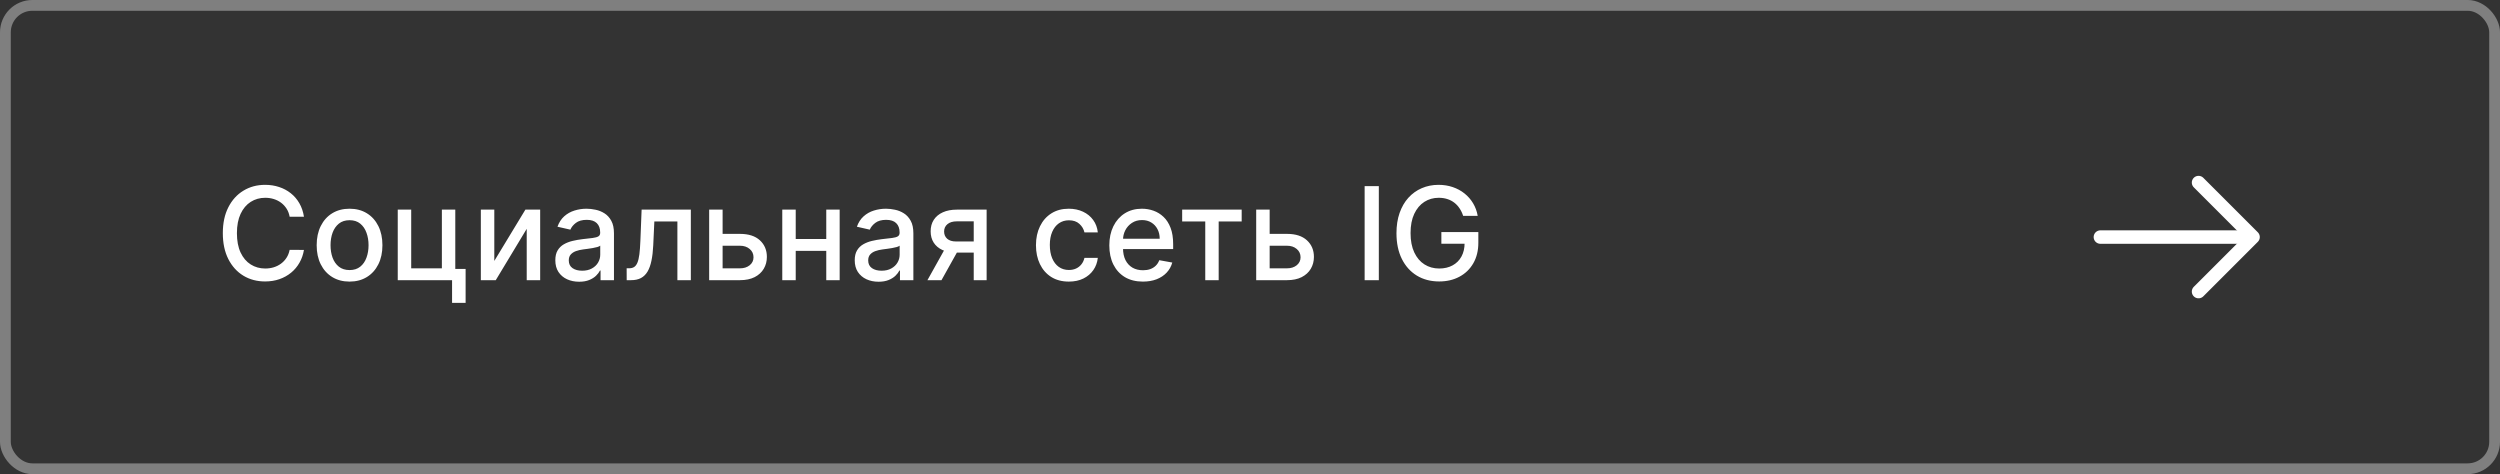
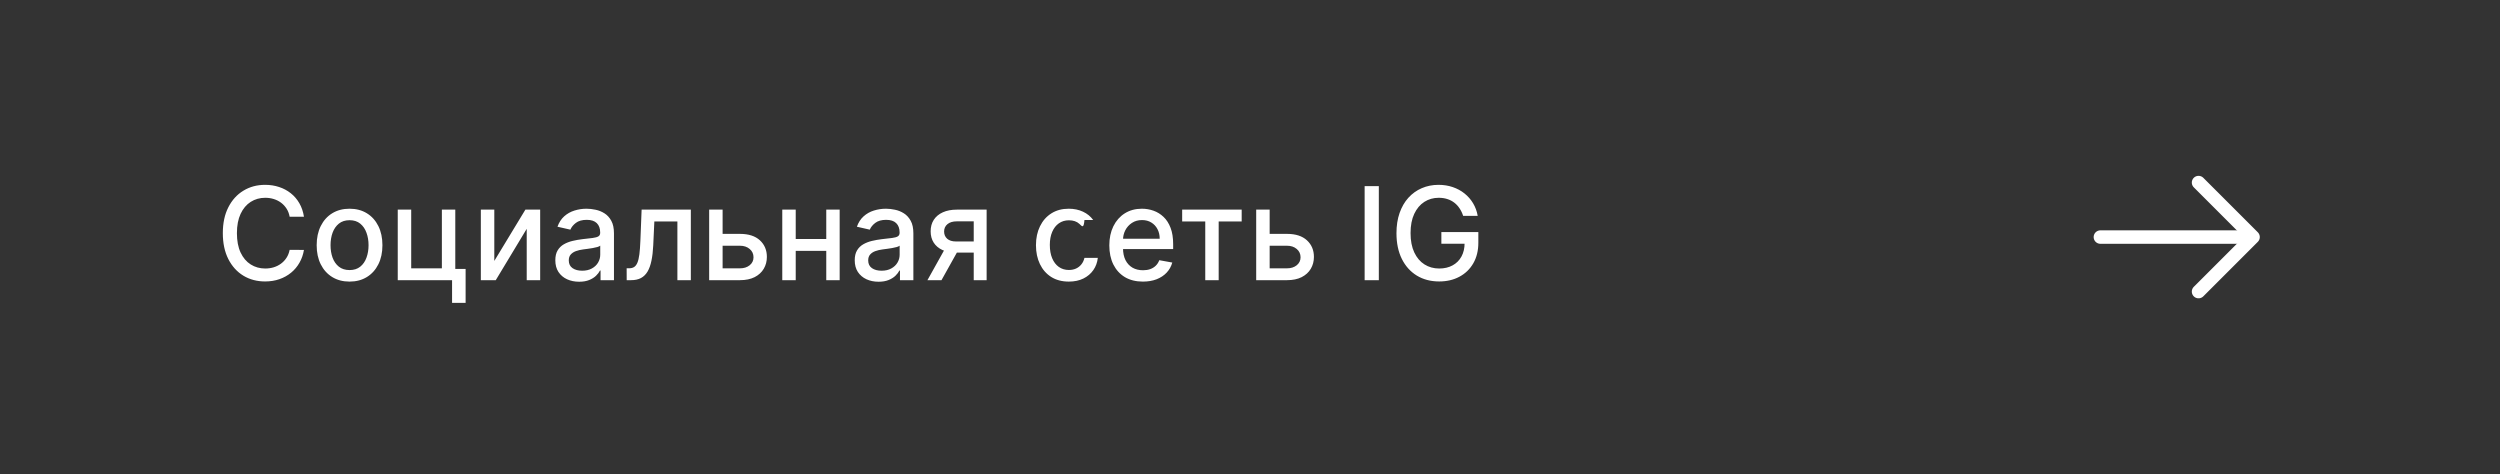
<svg xmlns="http://www.w3.org/2000/svg" width="232" height="44" viewBox="0 0 232 44" fill="none">
  <rect x="0" y="0" width="232" height="44" fill="#333333" stroke="none" />
-   <rect x="0.5" y="0.5" width="231" height="43" rx="2.5" stroke="#7F7F7F" />
-   <path d="M28.207 20.111H26.878C26.827 19.827 26.732 19.577 26.592 19.361C26.453 19.145 26.283 18.962 26.081 18.811C25.879 18.66 25.653 18.547 25.403 18.47C25.156 18.393 24.893 18.355 24.615 18.355C24.112 18.355 23.662 18.482 23.264 18.734C22.869 18.987 22.557 19.358 22.327 19.847C22.099 20.335 21.986 20.932 21.986 21.636C21.986 22.347 22.099 22.946 22.327 23.435C22.557 23.923 22.871 24.293 23.268 24.543C23.666 24.793 24.114 24.918 24.611 24.918C24.886 24.918 25.148 24.881 25.395 24.807C25.645 24.73 25.871 24.618 26.072 24.47C26.274 24.322 26.445 24.142 26.584 23.929C26.726 23.713 26.824 23.466 26.878 23.188L28.207 23.192C28.136 23.621 27.999 24.016 27.794 24.376C27.592 24.734 27.332 25.044 27.014 25.305C26.699 25.564 26.338 25.764 25.932 25.906C25.526 26.048 25.082 26.119 24.602 26.119C23.847 26.119 23.173 25.94 22.582 25.582C21.991 25.222 21.526 24.706 21.185 24.035C20.847 23.365 20.678 22.565 20.678 21.636C20.678 20.704 20.848 19.905 21.189 19.237C21.53 18.567 21.996 18.053 22.587 17.695C23.178 17.334 23.849 17.153 24.602 17.153C25.065 17.153 25.497 17.22 25.898 17.354C26.301 17.484 26.663 17.678 26.984 17.933C27.305 18.186 27.571 18.496 27.781 18.862C27.991 19.226 28.134 19.642 28.207 20.111ZM32.438 26.132C31.824 26.132 31.289 25.991 30.831 25.71C30.374 25.429 30.019 25.035 29.766 24.53C29.513 24.024 29.387 23.433 29.387 22.757C29.387 22.078 29.513 21.484 29.766 20.976C30.019 20.467 30.374 20.072 30.831 19.791C31.289 19.51 31.824 19.369 32.438 19.369C33.051 19.369 33.587 19.51 34.044 19.791C34.502 20.072 34.857 20.467 35.11 20.976C35.363 21.484 35.489 22.078 35.489 22.757C35.489 23.433 35.363 24.024 35.11 24.53C34.857 25.035 34.502 25.429 34.044 25.71C33.587 25.991 33.051 26.132 32.438 26.132ZM32.442 25.062C32.84 25.062 33.169 24.957 33.431 24.747C33.692 24.537 33.885 24.257 34.01 23.908C34.138 23.558 34.202 23.173 34.202 22.753C34.202 22.335 34.138 21.952 34.01 21.602C33.885 21.25 33.692 20.967 33.431 20.754C33.169 20.541 32.84 20.435 32.442 20.435C32.041 20.435 31.709 20.541 31.445 20.754C31.184 20.967 30.989 21.25 30.861 21.602C30.736 21.952 30.674 22.335 30.674 22.753C30.674 23.173 30.736 23.558 30.861 23.908C30.989 24.257 31.184 24.537 31.445 24.747C31.709 24.957 32.041 25.062 32.442 25.062ZM42.251 19.454V24.956H43.209V28.109H41.952V26H36.911V19.454H38.16V24.901H41.006V19.454H42.251ZM45.871 24.215L48.756 19.454H50.128V26H48.879V21.236L46.007 26H44.622V19.454H45.871V24.215ZM53.746 26.145C53.331 26.145 52.956 26.068 52.621 25.915C52.285 25.759 52.02 25.533 51.824 25.237C51.631 24.942 51.534 24.579 51.534 24.151C51.534 23.781 51.605 23.477 51.747 23.239C51.889 23 52.081 22.811 52.322 22.672C52.564 22.533 52.834 22.428 53.132 22.357C53.43 22.285 53.734 22.232 54.044 22.195C54.436 22.149 54.754 22.112 54.999 22.084C55.243 22.053 55.42 22.003 55.531 21.935C55.642 21.866 55.697 21.756 55.697 21.602V21.572C55.697 21.2 55.592 20.912 55.382 20.707C55.175 20.503 54.865 20.401 54.453 20.401C54.024 20.401 53.686 20.496 53.439 20.686C53.195 20.874 53.026 21.082 52.932 21.312L51.734 21.04C51.876 20.642 52.084 20.321 52.356 20.077C52.632 19.829 52.949 19.651 53.307 19.54C53.665 19.426 54.041 19.369 54.436 19.369C54.697 19.369 54.974 19.401 55.267 19.463C55.562 19.523 55.838 19.634 56.094 19.796C56.352 19.957 56.564 20.189 56.729 20.49C56.894 20.788 56.976 21.176 56.976 21.653V26H55.731V25.105H55.68C55.598 25.27 55.474 25.432 55.31 25.591C55.145 25.75 54.933 25.882 54.675 25.987C54.416 26.092 54.106 26.145 53.746 26.145ZM54.023 25.122C54.375 25.122 54.676 25.053 54.926 24.913C55.179 24.774 55.371 24.592 55.501 24.368C55.635 24.141 55.702 23.898 55.702 23.639V22.796C55.656 22.841 55.568 22.884 55.438 22.923C55.31 22.96 55.163 22.993 54.999 23.021C54.834 23.047 54.673 23.071 54.517 23.094C54.361 23.114 54.23 23.131 54.125 23.145C53.878 23.176 53.652 23.229 53.447 23.303C53.246 23.376 53.084 23.483 52.962 23.622C52.842 23.759 52.783 23.94 52.783 24.168C52.783 24.483 52.899 24.722 53.132 24.884C53.365 25.043 53.662 25.122 54.023 25.122ZM58.157 26L58.153 24.896H58.387C58.569 24.896 58.721 24.858 58.843 24.781C58.968 24.702 59.071 24.568 59.15 24.381C59.23 24.193 59.291 23.935 59.334 23.605C59.376 23.273 59.407 22.855 59.427 22.352L59.542 19.454H64.11V26H62.862V20.554H60.723L60.62 22.778C60.595 23.318 60.539 23.79 60.454 24.193C60.372 24.597 60.251 24.933 60.092 25.203C59.933 25.47 59.728 25.671 59.478 25.804C59.228 25.935 58.924 26 58.566 26H58.157ZM66.769 21.704H68.669C69.47 21.704 70.087 21.903 70.519 22.301C70.95 22.699 71.166 23.212 71.166 23.84C71.166 24.249 71.07 24.616 70.876 24.943C70.683 25.27 70.401 25.528 70.028 25.719C69.656 25.906 69.203 26 68.669 26H65.81V19.454H67.058V24.901H68.669C69.035 24.901 69.337 24.805 69.572 24.615C69.808 24.422 69.926 24.176 69.926 23.878C69.926 23.562 69.808 23.305 69.572 23.107C69.337 22.905 69.035 22.804 68.669 22.804H66.769V21.704ZM77.031 22.178V23.281H73.485V22.178H77.031ZM73.843 19.454V26H72.595V19.454H73.843ZM77.921 19.454V26H76.677V19.454H77.921ZM81.531 26.145C81.116 26.145 80.741 26.068 80.406 25.915C80.071 25.759 79.805 25.533 79.609 25.237C79.416 24.942 79.319 24.579 79.319 24.151C79.319 23.781 79.39 23.477 79.532 23.239C79.674 23 79.866 22.811 80.108 22.672C80.349 22.533 80.619 22.428 80.917 22.357C81.216 22.285 81.519 22.232 81.829 22.195C82.221 22.149 82.539 22.112 82.784 22.084C83.028 22.053 83.206 22.003 83.316 21.935C83.427 21.866 83.483 21.756 83.483 21.602V21.572C83.483 21.2 83.377 20.912 83.167 20.707C82.96 20.503 82.65 20.401 82.238 20.401C81.809 20.401 81.471 20.496 81.224 20.686C80.98 20.874 80.811 21.082 80.717 21.312L79.519 21.04C79.662 20.642 79.869 20.321 80.142 20.077C80.417 19.829 80.734 19.651 81.092 19.54C81.45 19.426 81.826 19.369 82.221 19.369C82.483 19.369 82.76 19.401 83.052 19.463C83.348 19.523 83.623 19.634 83.879 19.796C84.137 19.957 84.349 20.189 84.514 20.49C84.679 20.788 84.761 21.176 84.761 21.653V26H83.517V25.105H83.466C83.383 25.27 83.26 25.432 83.095 25.591C82.93 25.75 82.718 25.882 82.46 25.987C82.201 26.092 81.892 26.145 81.531 26.145ZM81.808 25.122C82.16 25.122 82.461 25.053 82.711 24.913C82.964 24.774 83.156 24.592 83.287 24.368C83.42 24.141 83.487 23.898 83.487 23.639V22.796C83.441 22.841 83.353 22.884 83.223 22.923C83.095 22.96 82.948 22.993 82.784 23.021C82.619 23.047 82.459 23.071 82.302 23.094C82.146 23.114 82.015 23.131 81.91 23.145C81.663 23.176 81.437 23.229 81.233 23.303C81.031 23.376 80.869 23.483 80.747 23.622C80.627 23.759 80.568 23.94 80.568 24.168C80.568 24.483 80.684 24.722 80.917 24.884C81.15 25.043 81.447 25.122 81.808 25.122ZM90.362 26V20.541H88.793C88.421 20.541 88.131 20.628 87.924 20.801C87.717 20.974 87.613 21.202 87.613 21.483C87.613 21.761 87.708 21.986 87.898 22.156C88.092 22.324 88.362 22.408 88.708 22.408H90.732V23.439H88.708C88.225 23.439 87.808 23.359 87.455 23.2C87.106 23.038 86.836 22.81 86.646 22.514C86.458 22.219 86.364 21.869 86.364 21.466C86.364 21.054 86.461 20.699 86.654 20.401C86.85 20.099 87.13 19.866 87.494 19.702C87.86 19.537 88.293 19.454 88.793 19.454H91.559V26H90.362ZM86.066 26L87.911 22.693H89.215L87.37 26H86.066ZM99.188 26.132C98.554 26.132 98.009 25.989 97.552 25.702C97.097 25.412 96.748 25.013 96.503 24.504C96.259 23.996 96.137 23.413 96.137 22.757C96.137 22.092 96.262 21.506 96.512 20.997C96.762 20.486 97.114 20.087 97.569 19.8C98.023 19.513 98.559 19.369 99.175 19.369C99.672 19.369 100.115 19.462 100.505 19.646C100.894 19.828 101.208 20.084 101.446 20.413C101.688 20.743 101.831 21.128 101.877 21.568H100.637C100.569 21.261 100.412 20.997 100.168 20.776C99.927 20.554 99.603 20.443 99.196 20.443C98.841 20.443 98.53 20.537 98.263 20.724C97.999 20.909 97.793 21.173 97.645 21.517C97.498 21.858 97.424 22.261 97.424 22.727C97.424 23.204 97.496 23.616 97.641 23.963C97.786 24.31 97.99 24.578 98.255 24.768C98.522 24.959 98.836 25.054 99.196 25.054C99.438 25.054 99.657 25.01 99.853 24.922C100.051 24.831 100.218 24.702 100.351 24.534C100.488 24.366 100.583 24.165 100.637 23.929H101.877C101.831 24.352 101.694 24.73 101.463 25.062C101.233 25.395 100.925 25.656 100.539 25.847C100.155 26.037 99.705 26.132 99.188 26.132ZM106.06 26.132C105.415 26.132 104.86 25.994 104.394 25.719C103.931 25.44 103.573 25.05 103.32 24.547C103.07 24.041 102.945 23.449 102.945 22.77C102.945 22.099 103.07 21.509 103.32 20.997C103.573 20.486 103.925 20.087 104.377 19.8C104.832 19.513 105.363 19.369 105.971 19.369C106.34 19.369 106.698 19.43 107.045 19.553C107.391 19.675 107.702 19.866 107.978 20.128C108.254 20.389 108.471 20.729 108.63 21.146C108.789 21.561 108.869 22.065 108.869 22.659V23.111H103.665V22.156H107.62C107.62 21.821 107.552 21.524 107.415 21.266C107.279 21.004 107.087 20.798 106.84 20.648C106.596 20.497 106.309 20.422 105.979 20.422C105.621 20.422 105.309 20.51 105.042 20.686C104.778 20.859 104.573 21.087 104.428 21.368C104.286 21.646 104.215 21.949 104.215 22.276V23.021C104.215 23.459 104.292 23.831 104.445 24.138C104.602 24.445 104.819 24.679 105.097 24.841C105.376 25 105.701 25.079 106.073 25.079C106.315 25.079 106.535 25.046 106.734 24.977C106.933 24.906 107.104 24.801 107.249 24.662C107.394 24.523 107.505 24.351 107.582 24.146L108.788 24.364C108.691 24.719 108.518 25.03 108.268 25.297C108.021 25.561 107.71 25.767 107.335 25.915C106.962 26.06 106.538 26.132 106.06 26.132ZM109.705 20.554V19.454H115.228V20.554H113.093V26H111.848V20.554H109.705ZM117.534 21.704H119.435C120.236 21.704 120.852 21.903 121.284 22.301C121.716 22.699 121.932 23.212 121.932 23.84C121.932 24.249 121.835 24.616 121.642 24.943C121.449 25.27 121.166 25.528 120.794 25.719C120.422 25.906 119.969 26 119.435 26H116.575V19.454H117.824V24.901H119.435C119.801 24.901 120.102 24.805 120.338 24.615C120.574 24.422 120.692 24.176 120.692 23.878C120.692 23.562 120.574 23.305 120.338 23.107C120.102 22.905 119.801 22.804 119.435 22.804H117.534V21.704ZM127.955 17.273V26H126.638V17.273H127.955ZM135.779 20.03C135.697 19.771 135.586 19.54 135.447 19.335C135.31 19.128 135.147 18.952 134.957 18.807C134.766 18.659 134.549 18.547 134.305 18.47C134.063 18.393 133.798 18.355 133.508 18.355C133.016 18.355 132.573 18.482 132.178 18.734C131.783 18.987 131.471 19.358 131.241 19.847C131.013 20.332 130.9 20.928 130.9 21.632C130.9 22.34 131.015 22.938 131.245 23.426C131.475 23.915 131.79 24.285 132.191 24.538C132.592 24.791 133.048 24.918 133.559 24.918C134.033 24.918 134.447 24.821 134.799 24.628C135.154 24.435 135.428 24.162 135.621 23.81C135.817 23.454 135.915 23.037 135.915 22.557L136.256 22.621H133.759V21.534H137.19V22.527C137.19 23.26 137.033 23.896 136.721 24.436C136.411 24.973 135.982 25.388 135.434 25.68C134.888 25.973 134.263 26.119 133.559 26.119C132.769 26.119 132.076 25.938 131.479 25.574C130.886 25.21 130.423 24.695 130.09 24.027C129.758 23.357 129.592 22.561 129.592 21.641C129.592 20.945 129.688 20.32 129.881 19.766C130.075 19.212 130.346 18.741 130.695 18.355C131.048 17.966 131.461 17.669 131.935 17.465C132.413 17.257 132.934 17.153 133.499 17.153C133.971 17.153 134.41 17.223 134.816 17.362C135.225 17.501 135.589 17.699 135.907 17.954C136.228 18.21 136.494 18.514 136.704 18.866C136.914 19.216 137.056 19.604 137.13 20.03H135.779Z" fill="white" />
+   <path d="M28.207 20.111H26.878C26.827 19.827 26.732 19.577 26.592 19.361C26.453 19.145 26.283 18.962 26.081 18.811C25.879 18.66 25.653 18.547 25.403 18.47C25.156 18.393 24.893 18.355 24.615 18.355C24.112 18.355 23.662 18.482 23.264 18.734C22.869 18.987 22.557 19.358 22.327 19.847C22.099 20.335 21.986 20.932 21.986 21.636C21.986 22.347 22.099 22.946 22.327 23.435C22.557 23.923 22.871 24.293 23.268 24.543C23.666 24.793 24.114 24.918 24.611 24.918C24.886 24.918 25.148 24.881 25.395 24.807C25.645 24.73 25.871 24.618 26.072 24.47C26.274 24.322 26.445 24.142 26.584 23.929C26.726 23.713 26.824 23.466 26.878 23.188L28.207 23.192C28.136 23.621 27.999 24.016 27.794 24.376C27.592 24.734 27.332 25.044 27.014 25.305C26.699 25.564 26.338 25.764 25.932 25.906C25.526 26.048 25.082 26.119 24.602 26.119C23.847 26.119 23.173 25.94 22.582 25.582C21.991 25.222 21.526 24.706 21.185 24.035C20.847 23.365 20.678 22.565 20.678 21.636C20.678 20.704 20.848 19.905 21.189 19.237C21.53 18.567 21.996 18.053 22.587 17.695C23.178 17.334 23.849 17.153 24.602 17.153C25.065 17.153 25.497 17.22 25.898 17.354C26.301 17.484 26.663 17.678 26.984 17.933C27.305 18.186 27.571 18.496 27.781 18.862C27.991 19.226 28.134 19.642 28.207 20.111ZM32.438 26.132C31.824 26.132 31.289 25.991 30.831 25.71C30.374 25.429 30.019 25.035 29.766 24.53C29.513 24.024 29.387 23.433 29.387 22.757C29.387 22.078 29.513 21.484 29.766 20.976C30.019 20.467 30.374 20.072 30.831 19.791C31.289 19.51 31.824 19.369 32.438 19.369C33.051 19.369 33.587 19.51 34.044 19.791C34.502 20.072 34.857 20.467 35.11 20.976C35.363 21.484 35.489 22.078 35.489 22.757C35.489 23.433 35.363 24.024 35.11 24.53C34.857 25.035 34.502 25.429 34.044 25.71C33.587 25.991 33.051 26.132 32.438 26.132ZM32.442 25.062C32.84 25.062 33.169 24.957 33.431 24.747C33.692 24.537 33.885 24.257 34.01 23.908C34.138 23.558 34.202 23.173 34.202 22.753C34.202 22.335 34.138 21.952 34.01 21.602C33.885 21.25 33.692 20.967 33.431 20.754C33.169 20.541 32.84 20.435 32.442 20.435C32.041 20.435 31.709 20.541 31.445 20.754C31.184 20.967 30.989 21.25 30.861 21.602C30.736 21.952 30.674 22.335 30.674 22.753C30.674 23.173 30.736 23.558 30.861 23.908C30.989 24.257 31.184 24.537 31.445 24.747C31.709 24.957 32.041 25.062 32.442 25.062ZM42.251 19.454V24.956H43.209V28.109H41.952V26H36.911V19.454H38.16V24.901H41.006V19.454H42.251ZM45.871 24.215L48.756 19.454H50.128V26H48.879V21.236L46.007 26H44.622V19.454H45.871V24.215ZM53.746 26.145C53.331 26.145 52.956 26.068 52.621 25.915C52.285 25.759 52.02 25.533 51.824 25.237C51.631 24.942 51.534 24.579 51.534 24.151C51.534 23.781 51.605 23.477 51.747 23.239C51.889 23 52.081 22.811 52.322 22.672C52.564 22.533 52.834 22.428 53.132 22.357C53.43 22.285 53.734 22.232 54.044 22.195C54.436 22.149 54.754 22.112 54.999 22.084C55.243 22.053 55.42 22.003 55.531 21.935C55.642 21.866 55.697 21.756 55.697 21.602V21.572C55.697 21.2 55.592 20.912 55.382 20.707C55.175 20.503 54.865 20.401 54.453 20.401C54.024 20.401 53.686 20.496 53.439 20.686C53.195 20.874 53.026 21.082 52.932 21.312L51.734 21.04C51.876 20.642 52.084 20.321 52.356 20.077C52.632 19.829 52.949 19.651 53.307 19.54C53.665 19.426 54.041 19.369 54.436 19.369C54.697 19.369 54.974 19.401 55.267 19.463C55.562 19.523 55.838 19.634 56.094 19.796C56.352 19.957 56.564 20.189 56.729 20.49C56.894 20.788 56.976 21.176 56.976 21.653V26H55.731V25.105H55.68C55.598 25.27 55.474 25.432 55.31 25.591C55.145 25.75 54.933 25.882 54.675 25.987C54.416 26.092 54.106 26.145 53.746 26.145ZM54.023 25.122C54.375 25.122 54.676 25.053 54.926 24.913C55.179 24.774 55.371 24.592 55.501 24.368C55.635 24.141 55.702 23.898 55.702 23.639V22.796C55.656 22.841 55.568 22.884 55.438 22.923C55.31 22.96 55.163 22.993 54.999 23.021C54.834 23.047 54.673 23.071 54.517 23.094C54.361 23.114 54.23 23.131 54.125 23.145C53.878 23.176 53.652 23.229 53.447 23.303C53.246 23.376 53.084 23.483 52.962 23.622C52.842 23.759 52.783 23.94 52.783 24.168C52.783 24.483 52.899 24.722 53.132 24.884C53.365 25.043 53.662 25.122 54.023 25.122ZM58.157 26L58.153 24.896H58.387C58.569 24.896 58.721 24.858 58.843 24.781C58.968 24.702 59.071 24.568 59.15 24.381C59.23 24.193 59.291 23.935 59.334 23.605C59.376 23.273 59.407 22.855 59.427 22.352L59.542 19.454H64.11V26H62.862V20.554H60.723L60.62 22.778C60.595 23.318 60.539 23.79 60.454 24.193C60.372 24.597 60.251 24.933 60.092 25.203C59.933 25.47 59.728 25.671 59.478 25.804C59.228 25.935 58.924 26 58.566 26H58.157ZM66.769 21.704H68.669C69.47 21.704 70.087 21.903 70.519 22.301C70.95 22.699 71.166 23.212 71.166 23.84C71.166 24.249 71.07 24.616 70.876 24.943C70.683 25.27 70.401 25.528 70.028 25.719C69.656 25.906 69.203 26 68.669 26H65.81V19.454H67.058V24.901H68.669C69.035 24.901 69.337 24.805 69.572 24.615C69.808 24.422 69.926 24.176 69.926 23.878C69.926 23.562 69.808 23.305 69.572 23.107C69.337 22.905 69.035 22.804 68.669 22.804H66.769V21.704ZM77.031 22.178V23.281H73.485V22.178H77.031ZM73.843 19.454V26H72.595V19.454H73.843ZM77.921 19.454V26H76.677V19.454H77.921ZM81.531 26.145C81.116 26.145 80.741 26.068 80.406 25.915C80.071 25.759 79.805 25.533 79.609 25.237C79.416 24.942 79.319 24.579 79.319 24.151C79.319 23.781 79.39 23.477 79.532 23.239C79.674 23 79.866 22.811 80.108 22.672C80.349 22.533 80.619 22.428 80.917 22.357C81.216 22.285 81.519 22.232 81.829 22.195C82.221 22.149 82.539 22.112 82.784 22.084C83.028 22.053 83.206 22.003 83.316 21.935C83.427 21.866 83.483 21.756 83.483 21.602V21.572C83.483 21.2 83.377 20.912 83.167 20.707C82.96 20.503 82.65 20.401 82.238 20.401C81.809 20.401 81.471 20.496 81.224 20.686C80.98 20.874 80.811 21.082 80.717 21.312L79.519 21.04C79.662 20.642 79.869 20.321 80.142 20.077C80.417 19.829 80.734 19.651 81.092 19.54C81.45 19.426 81.826 19.369 82.221 19.369C82.483 19.369 82.76 19.401 83.052 19.463C83.348 19.523 83.623 19.634 83.879 19.796C84.137 19.957 84.349 20.189 84.514 20.49C84.679 20.788 84.761 21.176 84.761 21.653V26H83.517V25.105H83.466C83.383 25.27 83.26 25.432 83.095 25.591C82.93 25.75 82.718 25.882 82.46 25.987C82.201 26.092 81.892 26.145 81.531 26.145ZM81.808 25.122C82.16 25.122 82.461 25.053 82.711 24.913C82.964 24.774 83.156 24.592 83.287 24.368C83.42 24.141 83.487 23.898 83.487 23.639V22.796C83.441 22.841 83.353 22.884 83.223 22.923C83.095 22.96 82.948 22.993 82.784 23.021C82.619 23.047 82.459 23.071 82.302 23.094C82.146 23.114 82.015 23.131 81.91 23.145C81.663 23.176 81.437 23.229 81.233 23.303C81.031 23.376 80.869 23.483 80.747 23.622C80.627 23.759 80.568 23.94 80.568 24.168C80.568 24.483 80.684 24.722 80.917 24.884C81.15 25.043 81.447 25.122 81.808 25.122ZM90.362 26V20.541H88.793C88.421 20.541 88.131 20.628 87.924 20.801C87.717 20.974 87.613 21.202 87.613 21.483C87.613 21.761 87.708 21.986 87.898 22.156C88.092 22.324 88.362 22.408 88.708 22.408H90.732V23.439H88.708C88.225 23.439 87.808 23.359 87.455 23.2C87.106 23.038 86.836 22.81 86.646 22.514C86.458 22.219 86.364 21.869 86.364 21.466C86.364 21.054 86.461 20.699 86.654 20.401C86.85 20.099 87.13 19.866 87.494 19.702C87.86 19.537 88.293 19.454 88.793 19.454H91.559V26H90.362ZM86.066 26L87.911 22.693H89.215L87.37 26H86.066ZM99.188 26.132C98.554 26.132 98.009 25.989 97.552 25.702C97.097 25.412 96.748 25.013 96.503 24.504C96.259 23.996 96.137 23.413 96.137 22.757C96.137 22.092 96.262 21.506 96.512 20.997C96.762 20.486 97.114 20.087 97.569 19.8C98.023 19.513 98.559 19.369 99.175 19.369C99.672 19.369 100.115 19.462 100.505 19.646C100.894 19.828 101.208 20.084 101.446 20.413H100.637C100.569 21.261 100.412 20.997 100.168 20.776C99.927 20.554 99.603 20.443 99.196 20.443C98.841 20.443 98.53 20.537 98.263 20.724C97.999 20.909 97.793 21.173 97.645 21.517C97.498 21.858 97.424 22.261 97.424 22.727C97.424 23.204 97.496 23.616 97.641 23.963C97.786 24.31 97.99 24.578 98.255 24.768C98.522 24.959 98.836 25.054 99.196 25.054C99.438 25.054 99.657 25.01 99.853 24.922C100.051 24.831 100.218 24.702 100.351 24.534C100.488 24.366 100.583 24.165 100.637 23.929H101.877C101.831 24.352 101.694 24.73 101.463 25.062C101.233 25.395 100.925 25.656 100.539 25.847C100.155 26.037 99.705 26.132 99.188 26.132ZM106.06 26.132C105.415 26.132 104.86 25.994 104.394 25.719C103.931 25.44 103.573 25.05 103.32 24.547C103.07 24.041 102.945 23.449 102.945 22.77C102.945 22.099 103.07 21.509 103.32 20.997C103.573 20.486 103.925 20.087 104.377 19.8C104.832 19.513 105.363 19.369 105.971 19.369C106.34 19.369 106.698 19.43 107.045 19.553C107.391 19.675 107.702 19.866 107.978 20.128C108.254 20.389 108.471 20.729 108.63 21.146C108.789 21.561 108.869 22.065 108.869 22.659V23.111H103.665V22.156H107.62C107.62 21.821 107.552 21.524 107.415 21.266C107.279 21.004 107.087 20.798 106.84 20.648C106.596 20.497 106.309 20.422 105.979 20.422C105.621 20.422 105.309 20.51 105.042 20.686C104.778 20.859 104.573 21.087 104.428 21.368C104.286 21.646 104.215 21.949 104.215 22.276V23.021C104.215 23.459 104.292 23.831 104.445 24.138C104.602 24.445 104.819 24.679 105.097 24.841C105.376 25 105.701 25.079 106.073 25.079C106.315 25.079 106.535 25.046 106.734 24.977C106.933 24.906 107.104 24.801 107.249 24.662C107.394 24.523 107.505 24.351 107.582 24.146L108.788 24.364C108.691 24.719 108.518 25.03 108.268 25.297C108.021 25.561 107.71 25.767 107.335 25.915C106.962 26.06 106.538 26.132 106.06 26.132ZM109.705 20.554V19.454H115.228V20.554H113.093V26H111.848V20.554H109.705ZM117.534 21.704H119.435C120.236 21.704 120.852 21.903 121.284 22.301C121.716 22.699 121.932 23.212 121.932 23.84C121.932 24.249 121.835 24.616 121.642 24.943C121.449 25.27 121.166 25.528 120.794 25.719C120.422 25.906 119.969 26 119.435 26H116.575V19.454H117.824V24.901H119.435C119.801 24.901 120.102 24.805 120.338 24.615C120.574 24.422 120.692 24.176 120.692 23.878C120.692 23.562 120.574 23.305 120.338 23.107C120.102 22.905 119.801 22.804 119.435 22.804H117.534V21.704ZM127.955 17.273V26H126.638V17.273H127.955ZM135.779 20.03C135.697 19.771 135.586 19.54 135.447 19.335C135.31 19.128 135.147 18.952 134.957 18.807C134.766 18.659 134.549 18.547 134.305 18.47C134.063 18.393 133.798 18.355 133.508 18.355C133.016 18.355 132.573 18.482 132.178 18.734C131.783 18.987 131.471 19.358 131.241 19.847C131.013 20.332 130.9 20.928 130.9 21.632C130.9 22.34 131.015 22.938 131.245 23.426C131.475 23.915 131.79 24.285 132.191 24.538C132.592 24.791 133.048 24.918 133.559 24.918C134.033 24.918 134.447 24.821 134.799 24.628C135.154 24.435 135.428 24.162 135.621 23.81C135.817 23.454 135.915 23.037 135.915 22.557L136.256 22.621H133.759V21.534H137.19V22.527C137.19 23.26 137.033 23.896 136.721 24.436C136.411 24.973 135.982 25.388 135.434 25.68C134.888 25.973 134.263 26.119 133.559 26.119C132.769 26.119 132.076 25.938 131.479 25.574C130.886 25.21 130.423 24.695 130.09 24.027C129.758 23.357 129.592 22.561 129.592 21.641C129.592 20.945 129.688 20.32 129.881 19.766C130.075 19.212 130.346 18.741 130.695 18.355C131.048 17.966 131.461 17.669 131.935 17.465C132.413 17.257 132.934 17.153 133.499 17.153C133.971 17.153 134.41 17.223 134.816 17.362C135.225 17.501 135.589 17.699 135.907 17.954C136.228 18.21 136.494 18.514 136.704 18.866C136.914 19.216 137.056 19.604 137.13 20.03H135.779Z" fill="white" />
  <path d="M204.025 16.942L209.084 22L204.025 27.059" stroke="white" stroke-width="1.25" stroke-miterlimit="10" stroke-linecap="round" stroke-linejoin="round" />
  <path d="M194.916 22H208.941" stroke="white" stroke-width="1.25" stroke-miterlimit="10" stroke-linecap="round" stroke-linejoin="round" />
</svg>